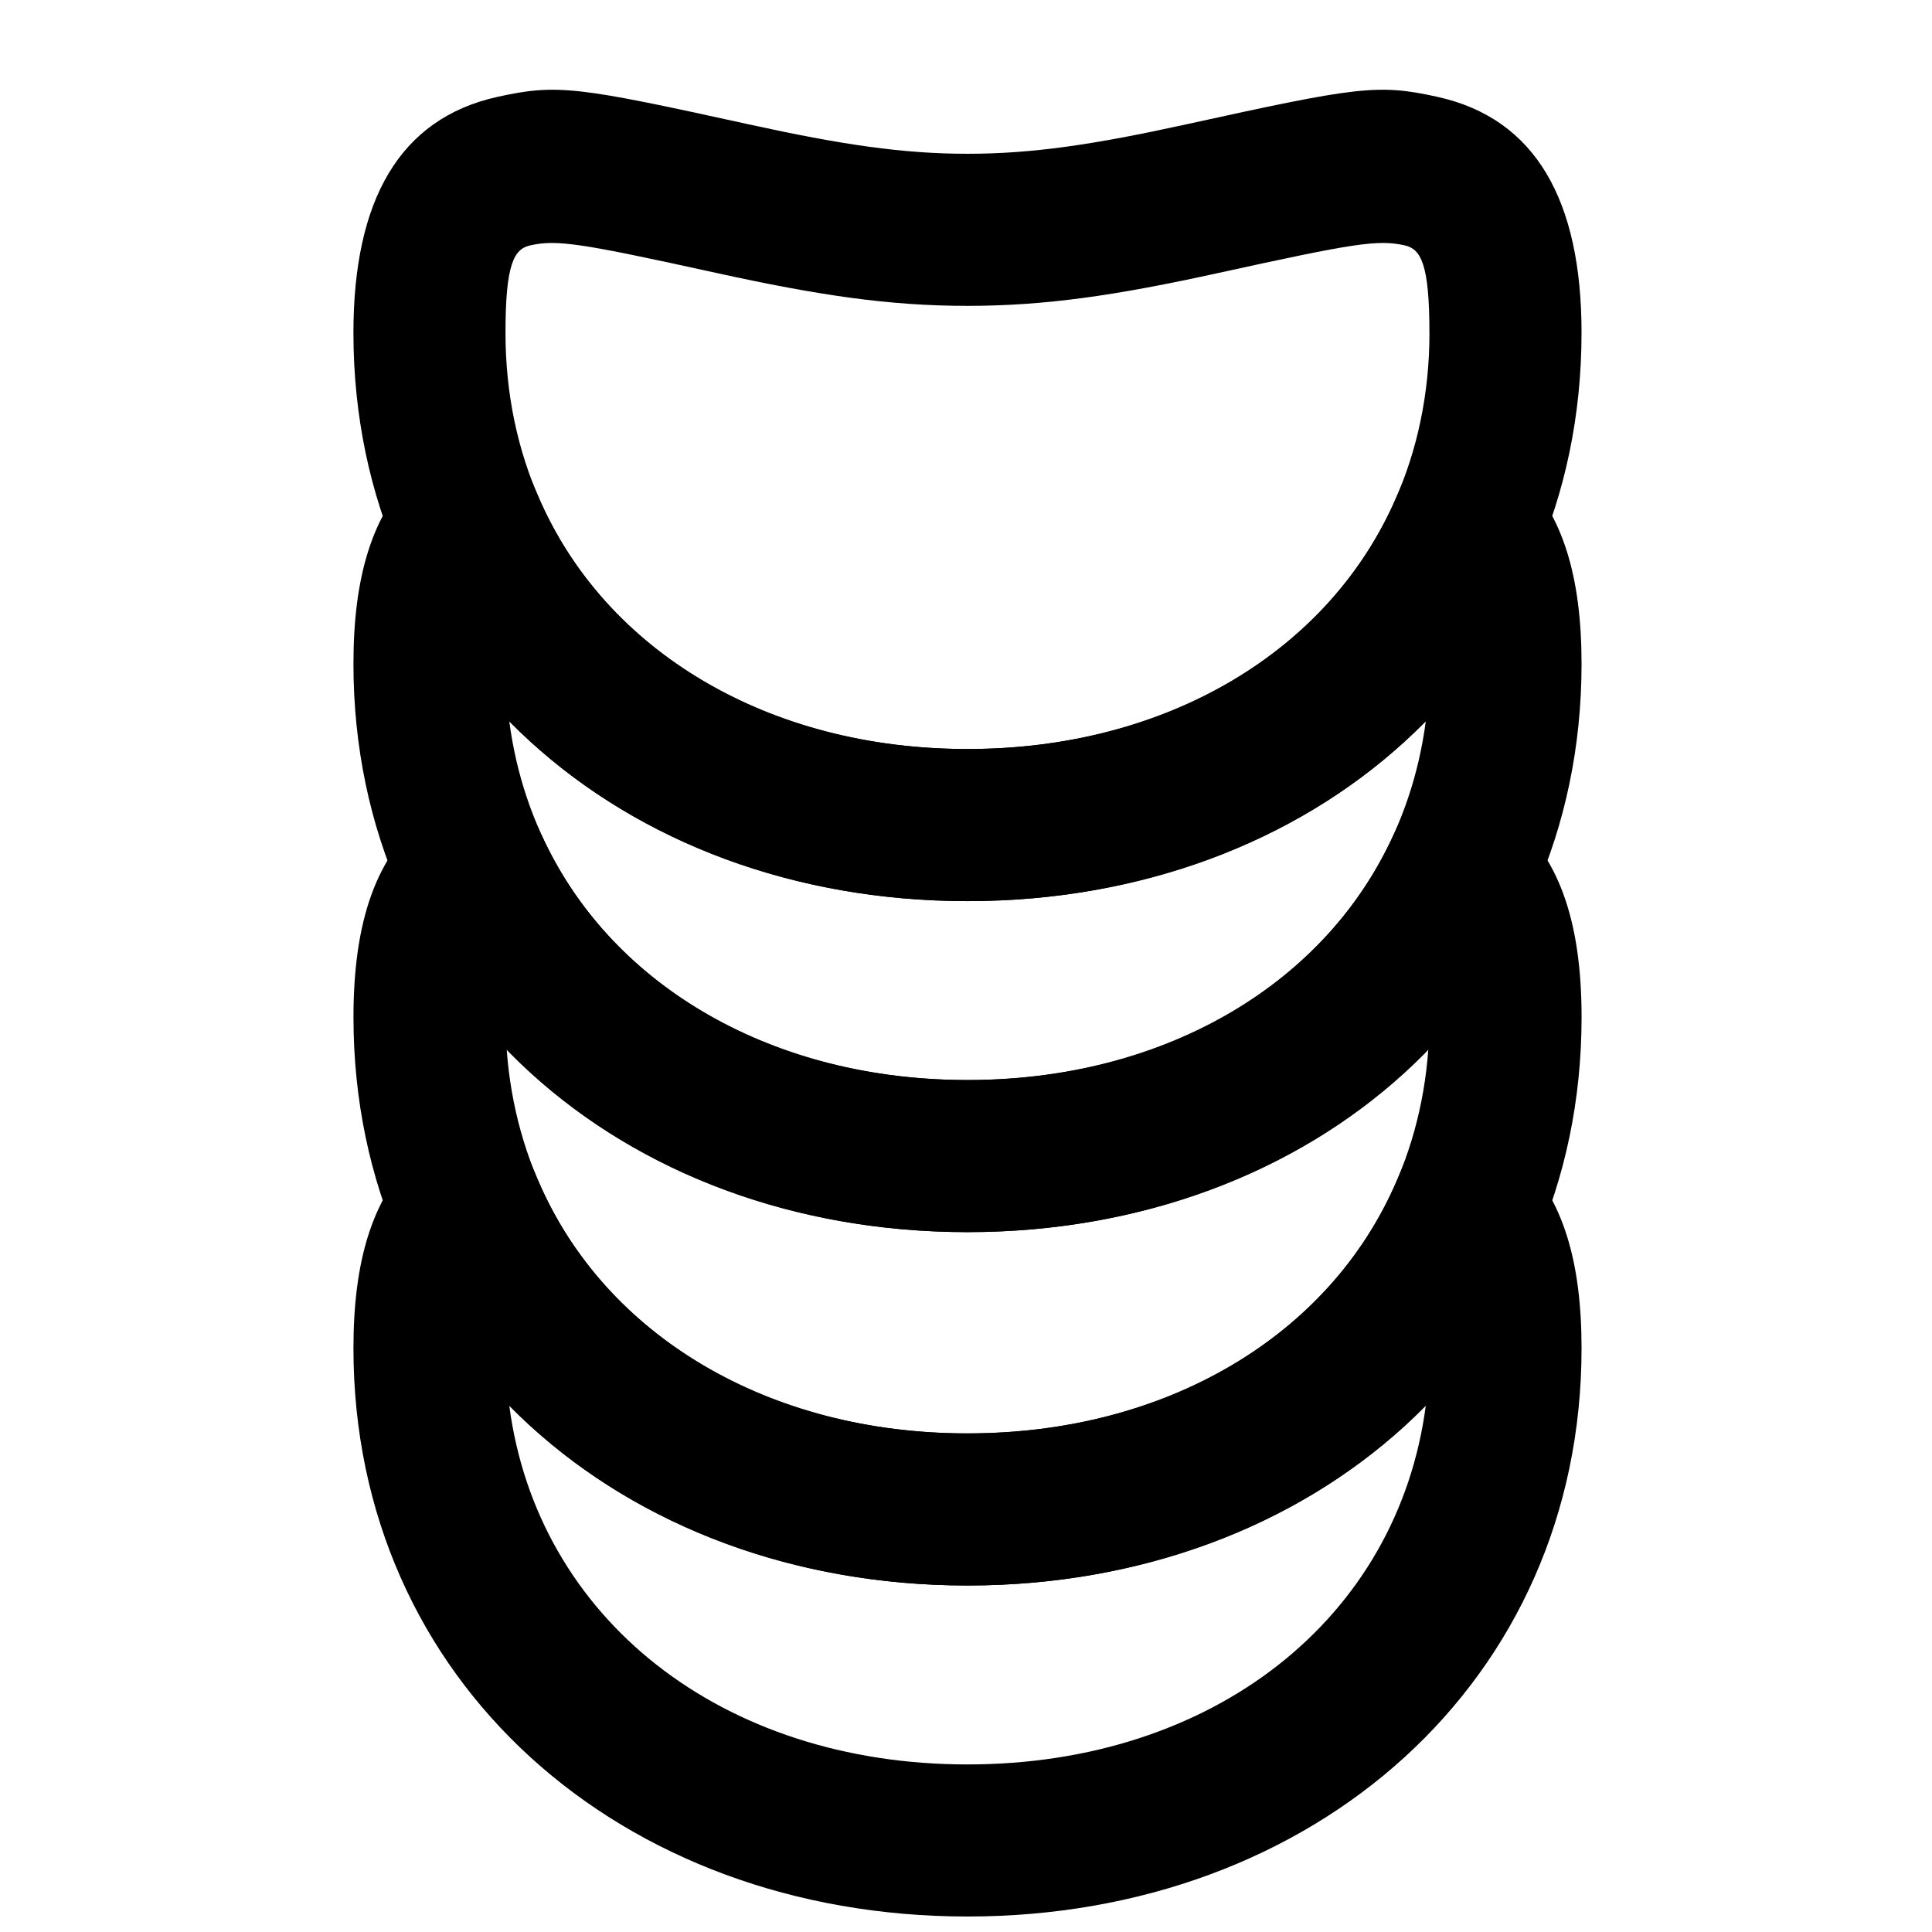
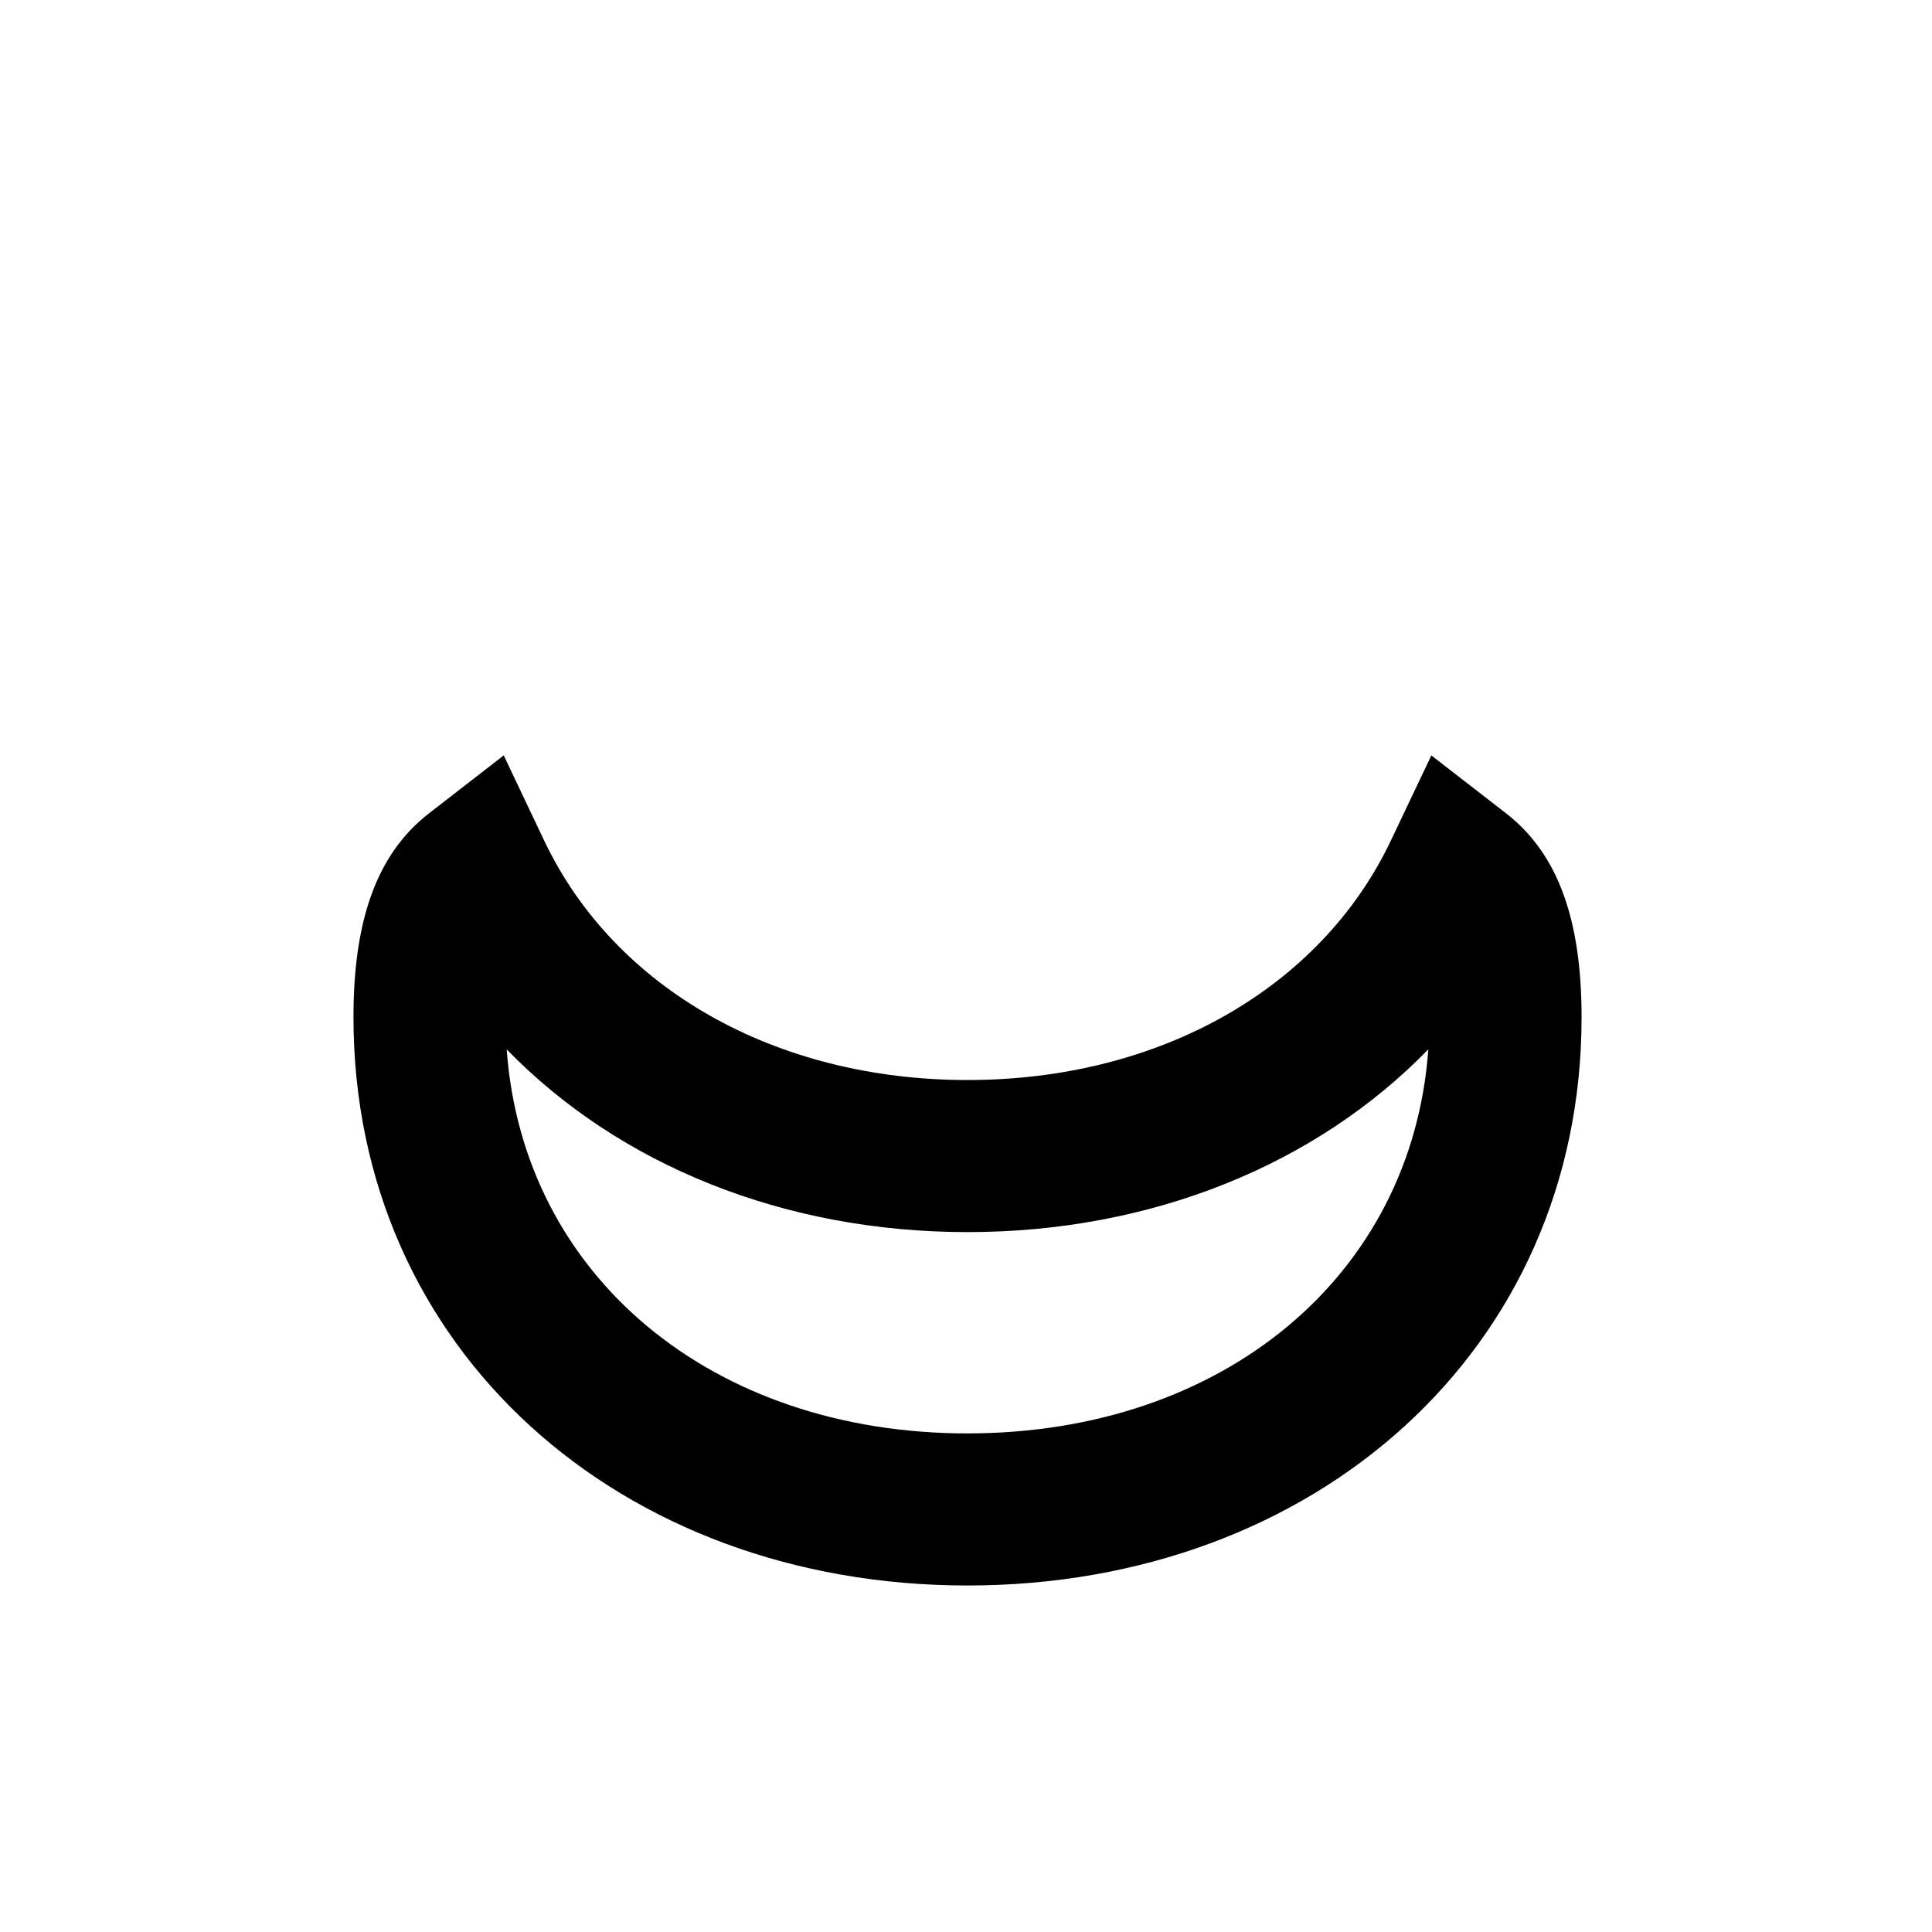
<svg xmlns="http://www.w3.org/2000/svg" width="800px" height="800px" version="1.1" viewBox="144 144 512 512">
  <defs>
    <clipPath id="a">
-       <path d="m237 429h327v222.9h-327z" />
-     </clipPath>
+       </clipPath>
  </defs>
-   <path d="m522.82 232.21c0 64.691-51.676 110.29-122.43 110.29s-122.43-45.602-122.43-110.29c0-18.234 2.242-22.223 6.562-23.184 7.137-1.582 13.359-0.586 49.344 7.312 27.09 5.945 45.762 8.719 66.52 8.719 20.758 0 39.434-2.773 66.52-8.719 35.984-7.898 42.211-8.895 49.348-7.312 4.316 0.961 6.559 4.949 6.559 23.184zm40.305 0c0-35.105-12.172-56.77-38.133-62.531-15.93-3.535-21.332-2.668-66.715 7.293-24.473 5.367-40.707 7.781-57.883 7.781-17.176 0-33.406-2.414-57.879-7.781-45.383-9.961-50.789-10.828-66.715-7.293-25.961 5.762-38.137 27.426-38.137 62.531 0 88.152 70.766 150.6 162.73 150.6 91.965 0 162.73-62.445 162.73-150.6z" fill-rule="evenodd" />
-   <path d="m400.4 342.5c-52.617 0-96.137-25.895-113.74-66.93l-11.574-26.984-21.02 20.504c-11.48 11.199-16.398 27.879-16.398 50.84 0 88.168 70.758 150.6 162.73 150.6 91.973 0 162.73-62.434 162.73-150.6 0-22.961-4.918-39.641-16.398-50.84l-21.016-20.504-11.574 26.984c-17.605 41.035-61.125 66.93-113.74 66.93zm0 87.727c-65.105 0-114.05-38.602-121.45-95.176 29.832 30.297 73.23 47.754 121.45 47.754 48.223 0 91.621-17.457 121.46-47.754-7.402 56.574-56.348 95.176-121.46 95.176z" fill-rule="evenodd" />
  <path d="m512.57 366.81c-18.559 39.023-61.16 63.41-112.17 63.41-51.027 0-93.625-24.383-112.16-63.402l-10.75-22.629-19.797 15.348c-14.047 10.887-20.02 28.727-20.02 54.035 0 88.172 70.746 150.6 162.73 150.6 91.973 0 162.73-62.434 162.73-150.6 0-25.309-5.973-43.148-20.016-54.035l-19.793-15.34zm-112.17 157.06c-67.617 0-117.79-41.617-122.12-101.77 29.891 30.738 73.605 48.422 122.12 48.422 48.508 0 92.227-17.688 122.12-48.438-4.332 60.152-54.512 101.78-122.12 101.78z" fill-rule="evenodd" />
  <g clip-path="url(#a)">
-     <path d="m400.4 523.87c-52.617 0-96.137-25.898-113.74-66.934l-11.574-26.984-21.02 20.504c-11.48 11.199-16.398 27.879-16.398 50.84 0 88.168 70.758 150.6 162.73 150.6 91.973 0 162.73-62.434 162.73-150.6 0-22.961-4.918-39.641-16.398-50.84l-21.016-20.504-11.574 26.984c-17.605 41.035-61.125 66.934-113.74 66.934zm0 87.723c-65.105 0-114.05-38.602-121.45-95.176 29.832 30.297 73.23 47.758 121.45 47.758 48.223 0 91.621-17.461 121.46-47.758-7.402 56.574-56.348 95.176-121.46 95.176z" fill-rule="evenodd" />
+     <path d="m400.4 523.87l-11.574-26.984-21.02 20.504c-11.48 11.199-16.398 27.879-16.398 50.84 0 88.168 70.758 150.6 162.73 150.6 91.973 0 162.73-62.434 162.73-150.6 0-22.961-4.918-39.641-16.398-50.84l-21.016-20.504-11.574 26.984c-17.605 41.035-61.125 66.934-113.74 66.934zm0 87.723c-65.105 0-114.05-38.602-121.45-95.176 29.832 30.297 73.23 47.758 121.45 47.758 48.223 0 91.621-17.461 121.46-47.758-7.402 56.574-56.348 95.176-121.46 95.176z" fill-rule="evenodd" />
  </g>
</svg>